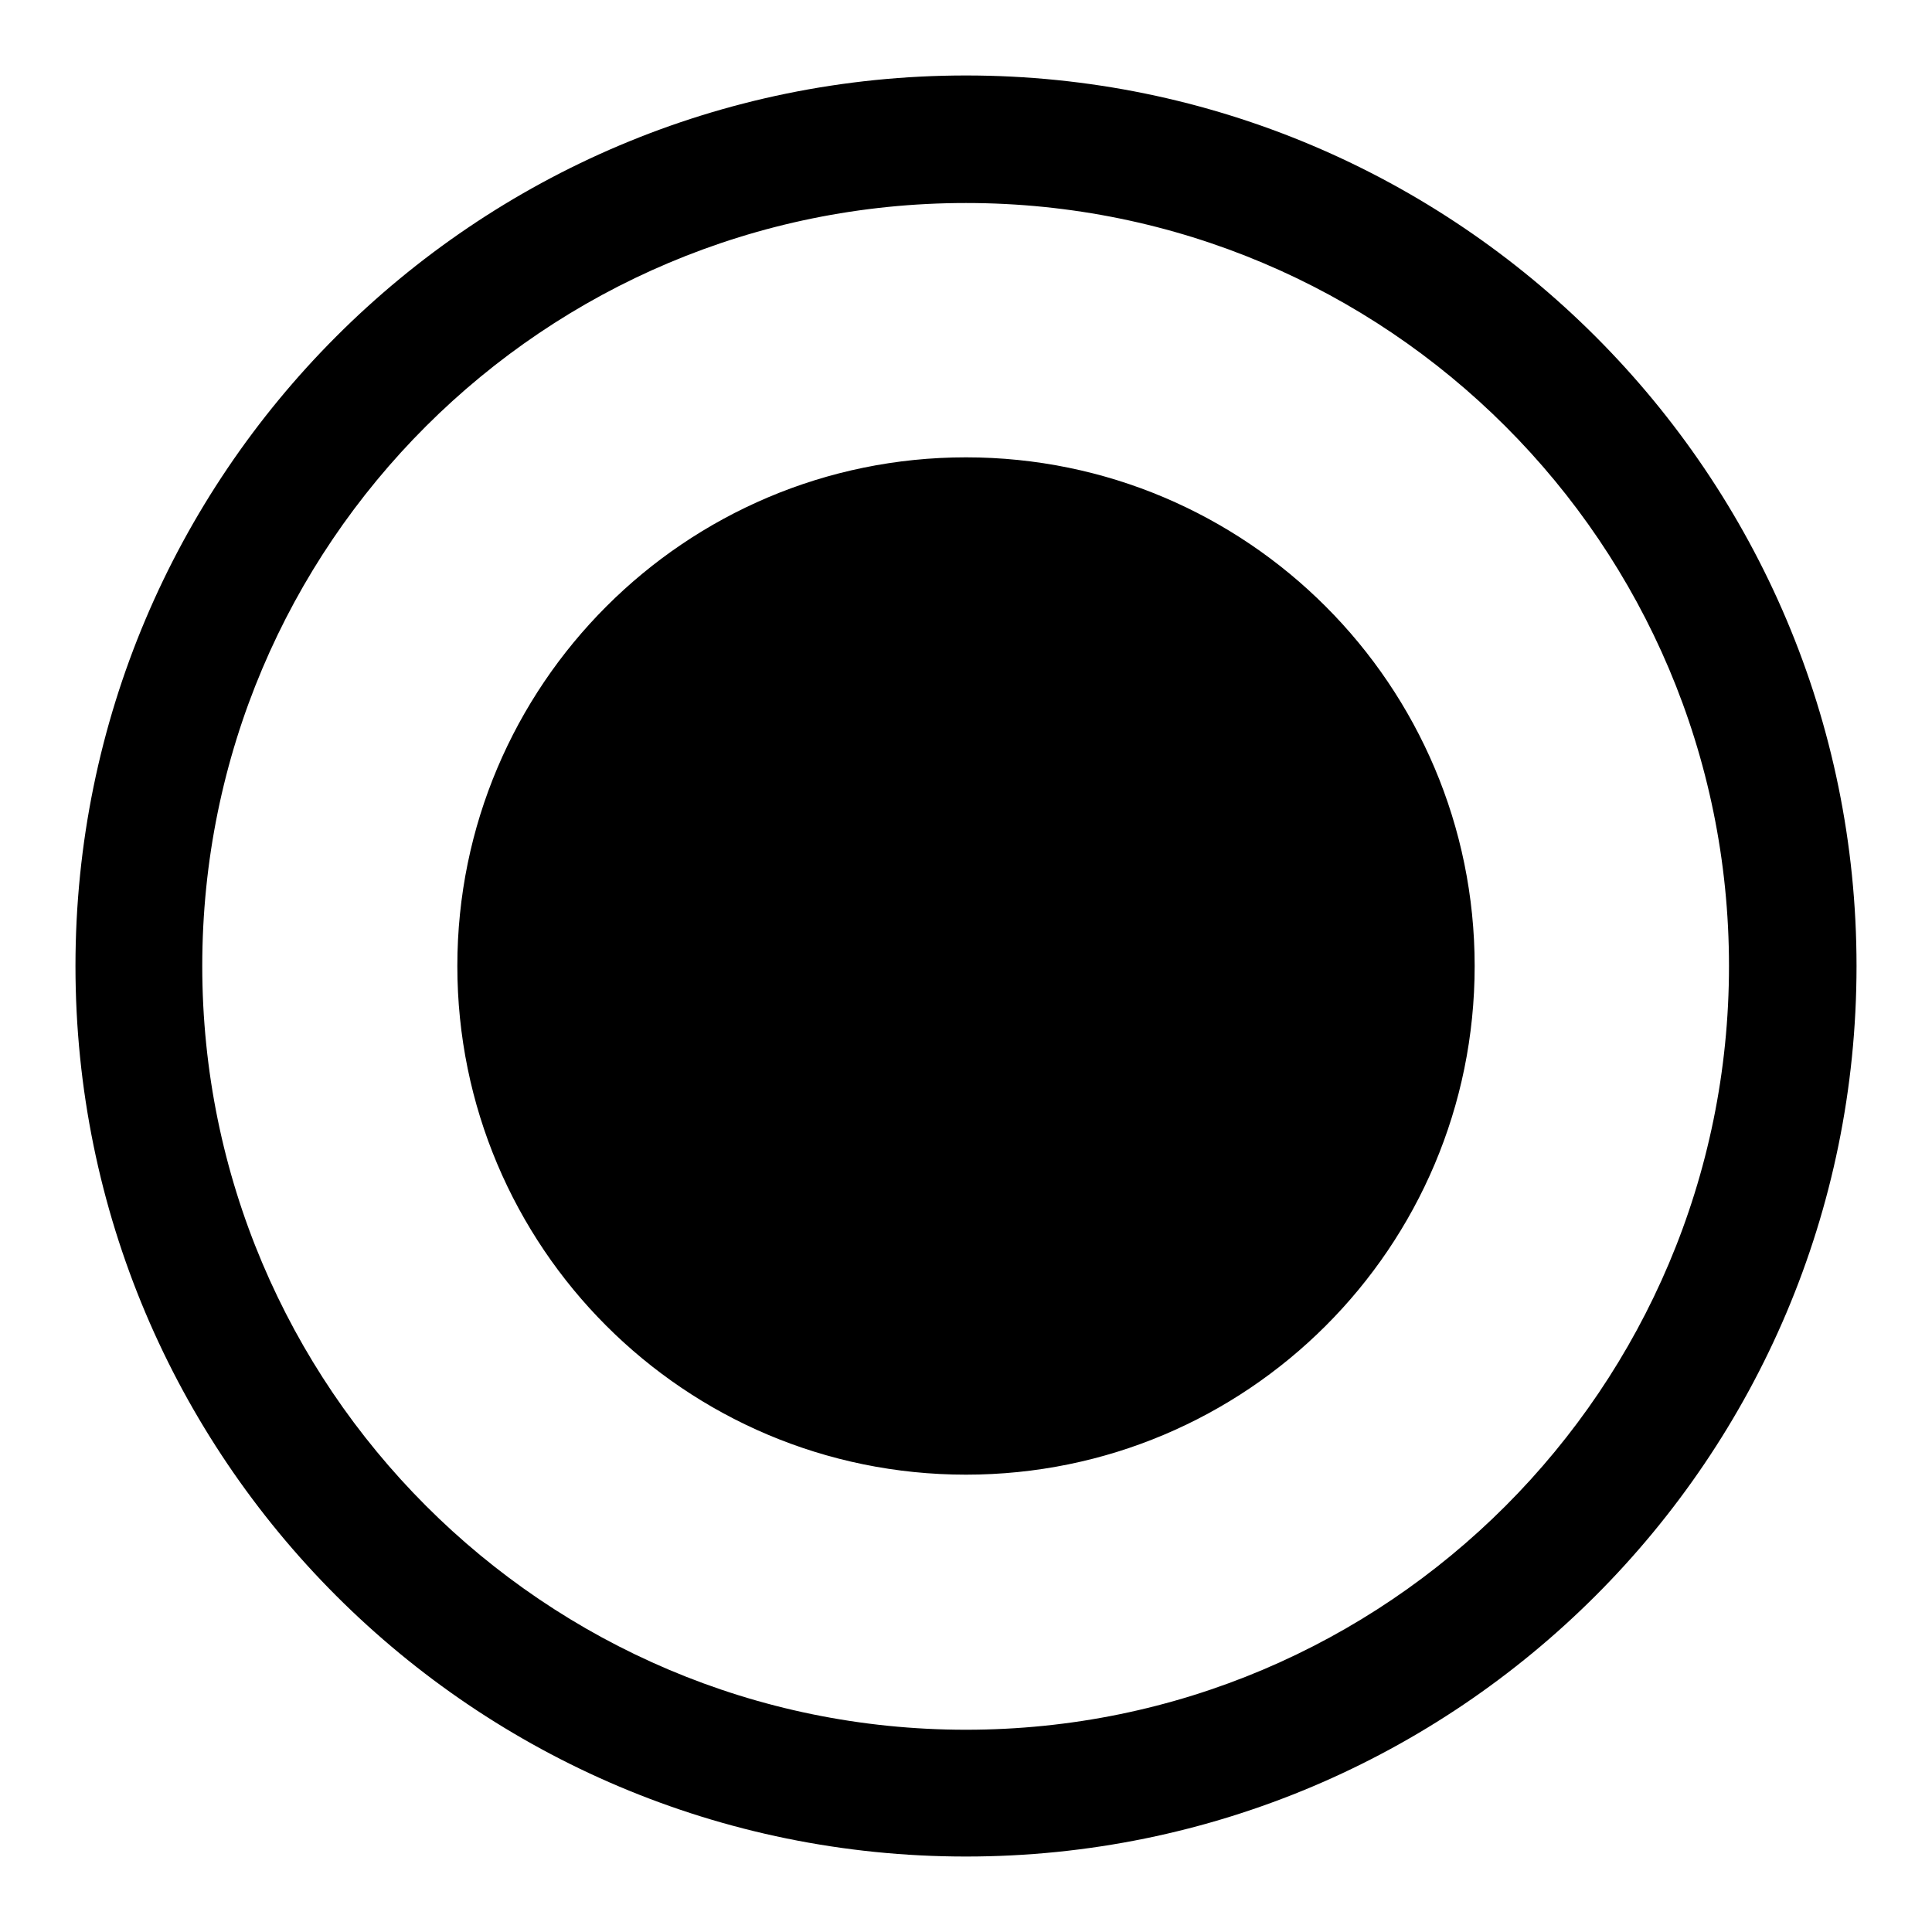
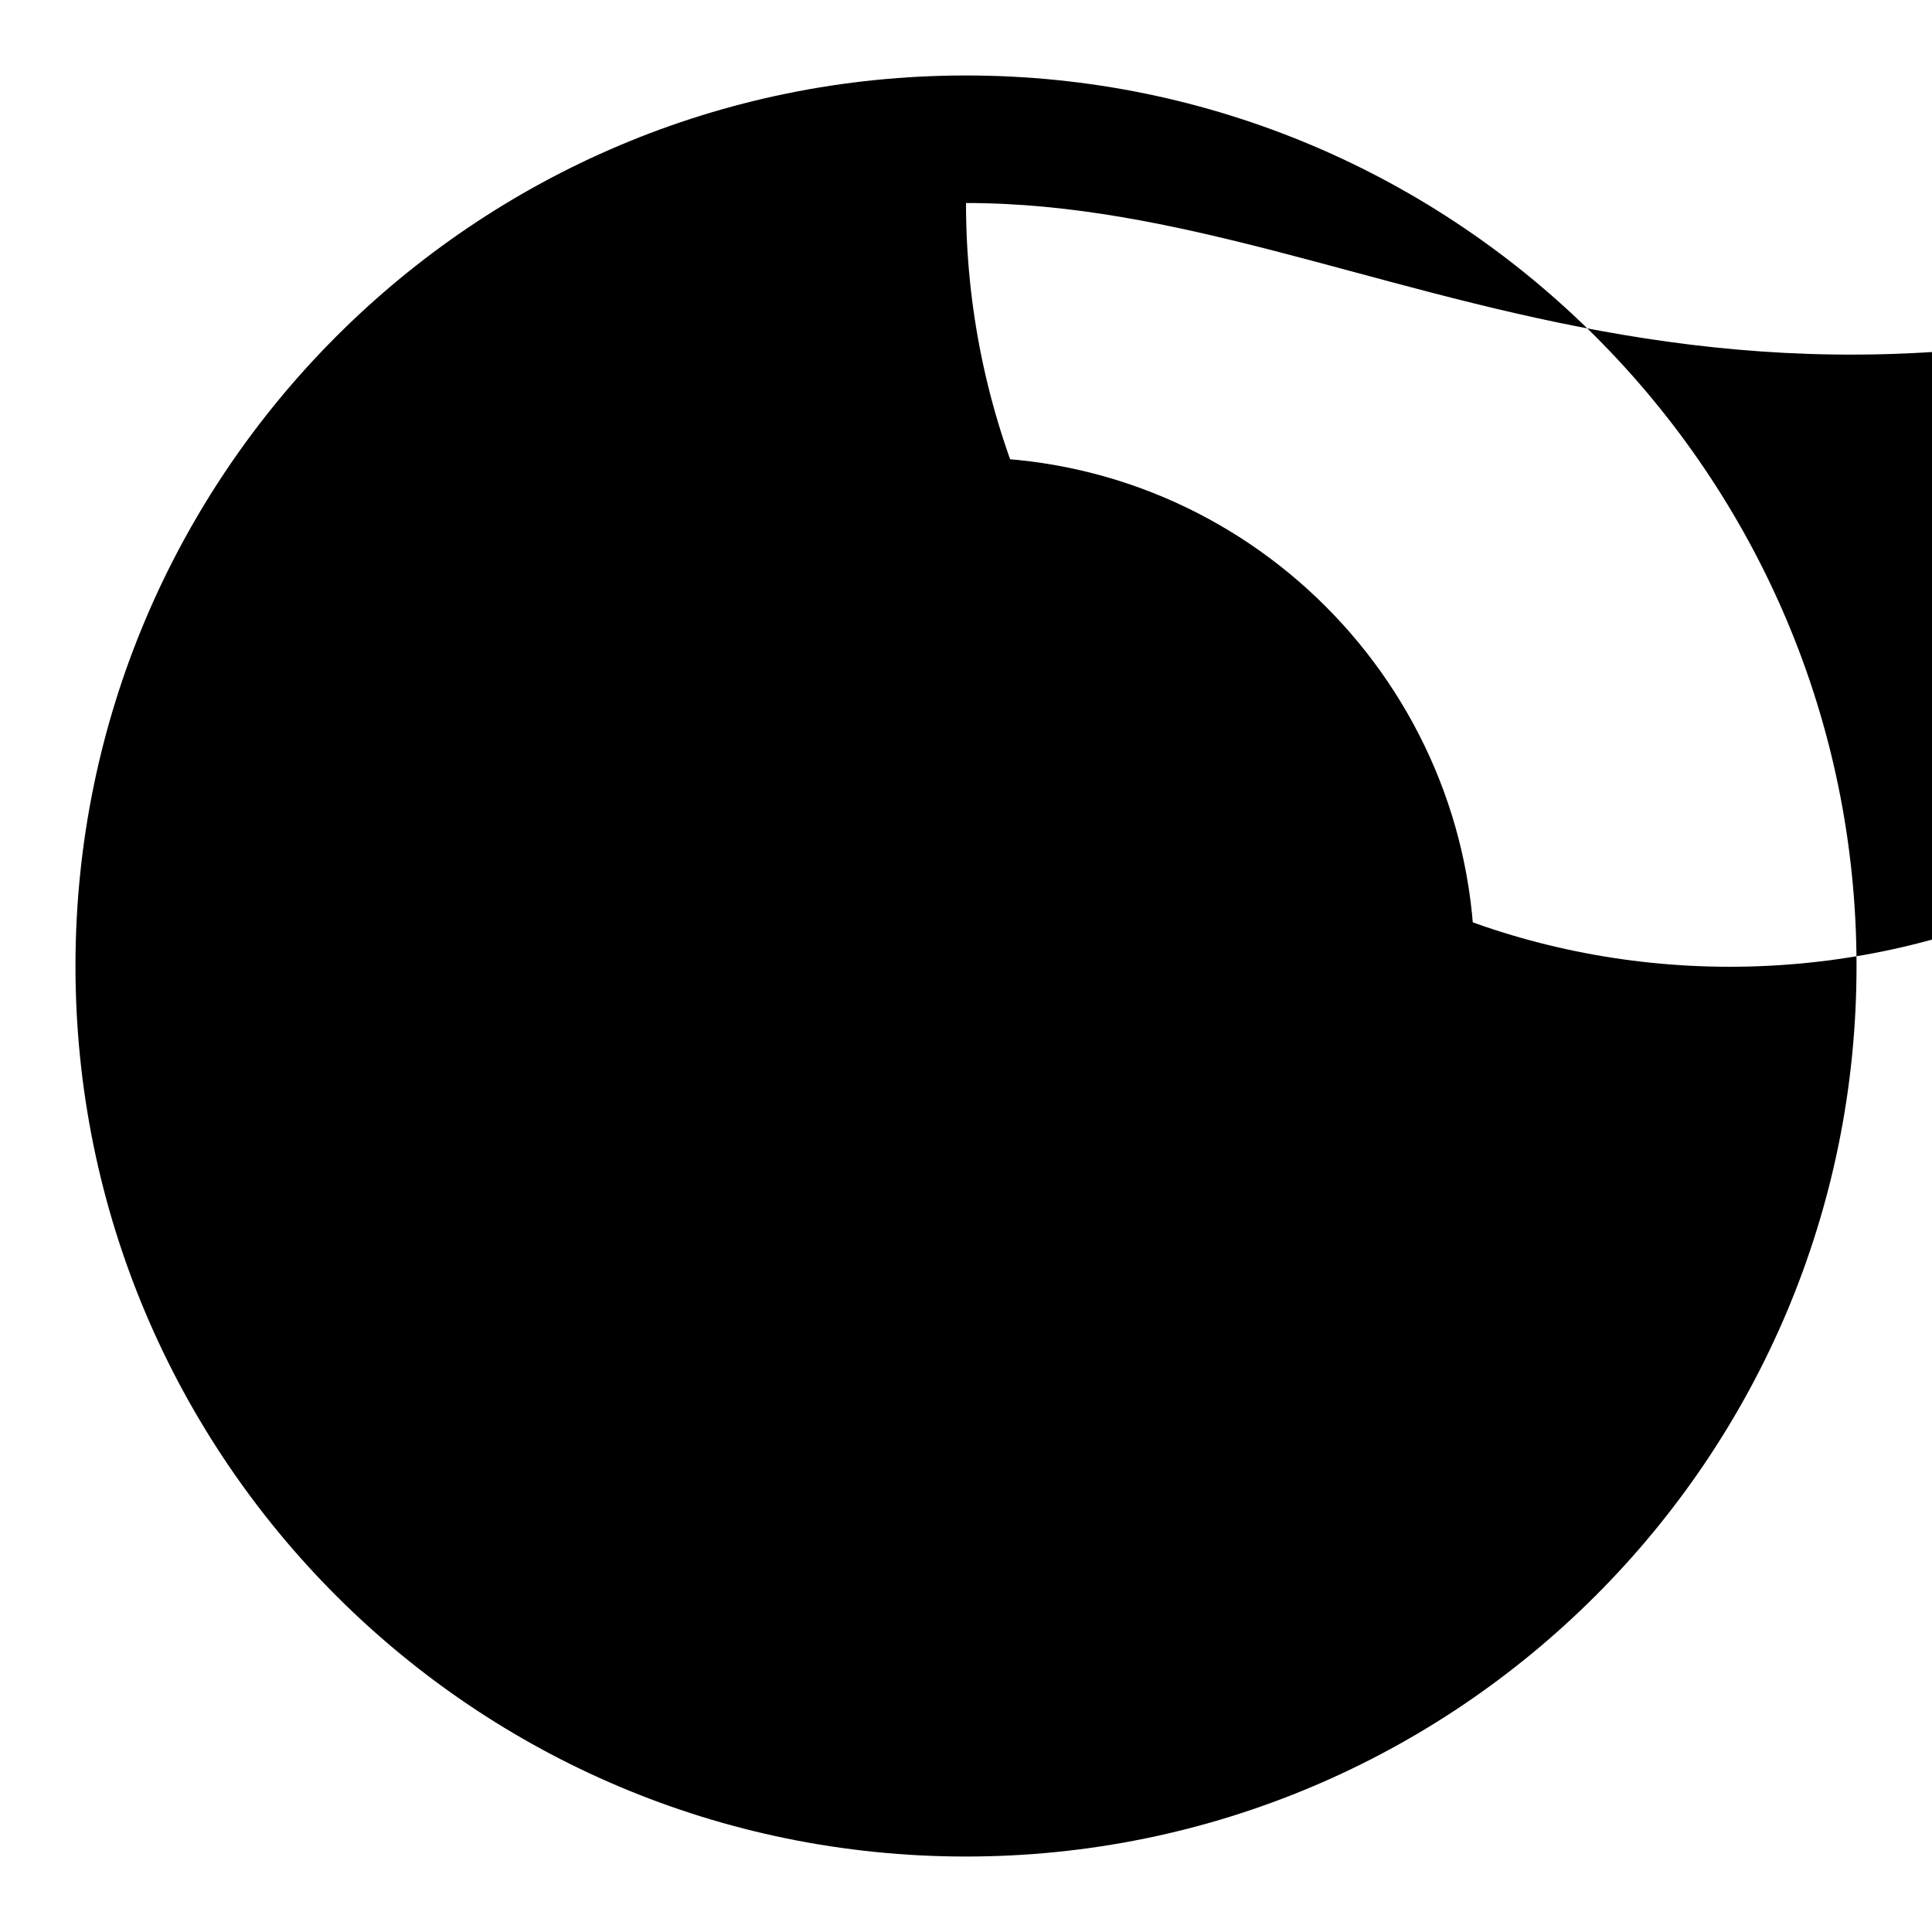
<svg xmlns="http://www.w3.org/2000/svg" version="1.1" x="0px" y="0px" viewBox="0 0 256 256" enable-background="new 0 0 256 256" xml:space="preserve">
  <g>
-     <path fill="#000000" d="M128,195.4c-37.3,0-67.4-30.2-67.4-67.4c0-37.2,30.2-67.4,67.4-67.4c37.2,0,67.4,30.2,67.4,67.4 C195.4,165.3,165.2,195.4,128,195.4L128,195.4z M128,26.9C72.1,26.9,26.8,72.1,26.8,128c0,55.8,45.3,101.2,101.2,101.2 c55.8,0,101.1-45.3,101.1-101.2C229.1,72.1,183.8,26.9,128,26.9L128,26.9z M128,246c-65.2,0-118-52.8-118-118 C10,62.9,62.8,10,128,10c65.1,0,118,52.9,118,118C246,193.2,193.1,246,128,246L128,246z" />
+     <path fill="#000000" d="M128,195.4c-37.3,0-67.4-30.2-67.4-67.4c0-37.2,30.2-67.4,67.4-67.4c37.2,0,67.4,30.2,67.4,67.4 C195.4,165.3,165.2,195.4,128,195.4L128,195.4z M128,26.9c0,55.8,45.3,101.2,101.2,101.2 c55.8,0,101.1-45.3,101.1-101.2C229.1,72.1,183.8,26.9,128,26.9L128,26.9z M128,246c-65.2,0-118-52.8-118-118 C10,62.9,62.8,10,128,10c65.1,0,118,52.9,118,118C246,193.2,193.1,246,128,246L128,246z" />
  </g>
</svg>